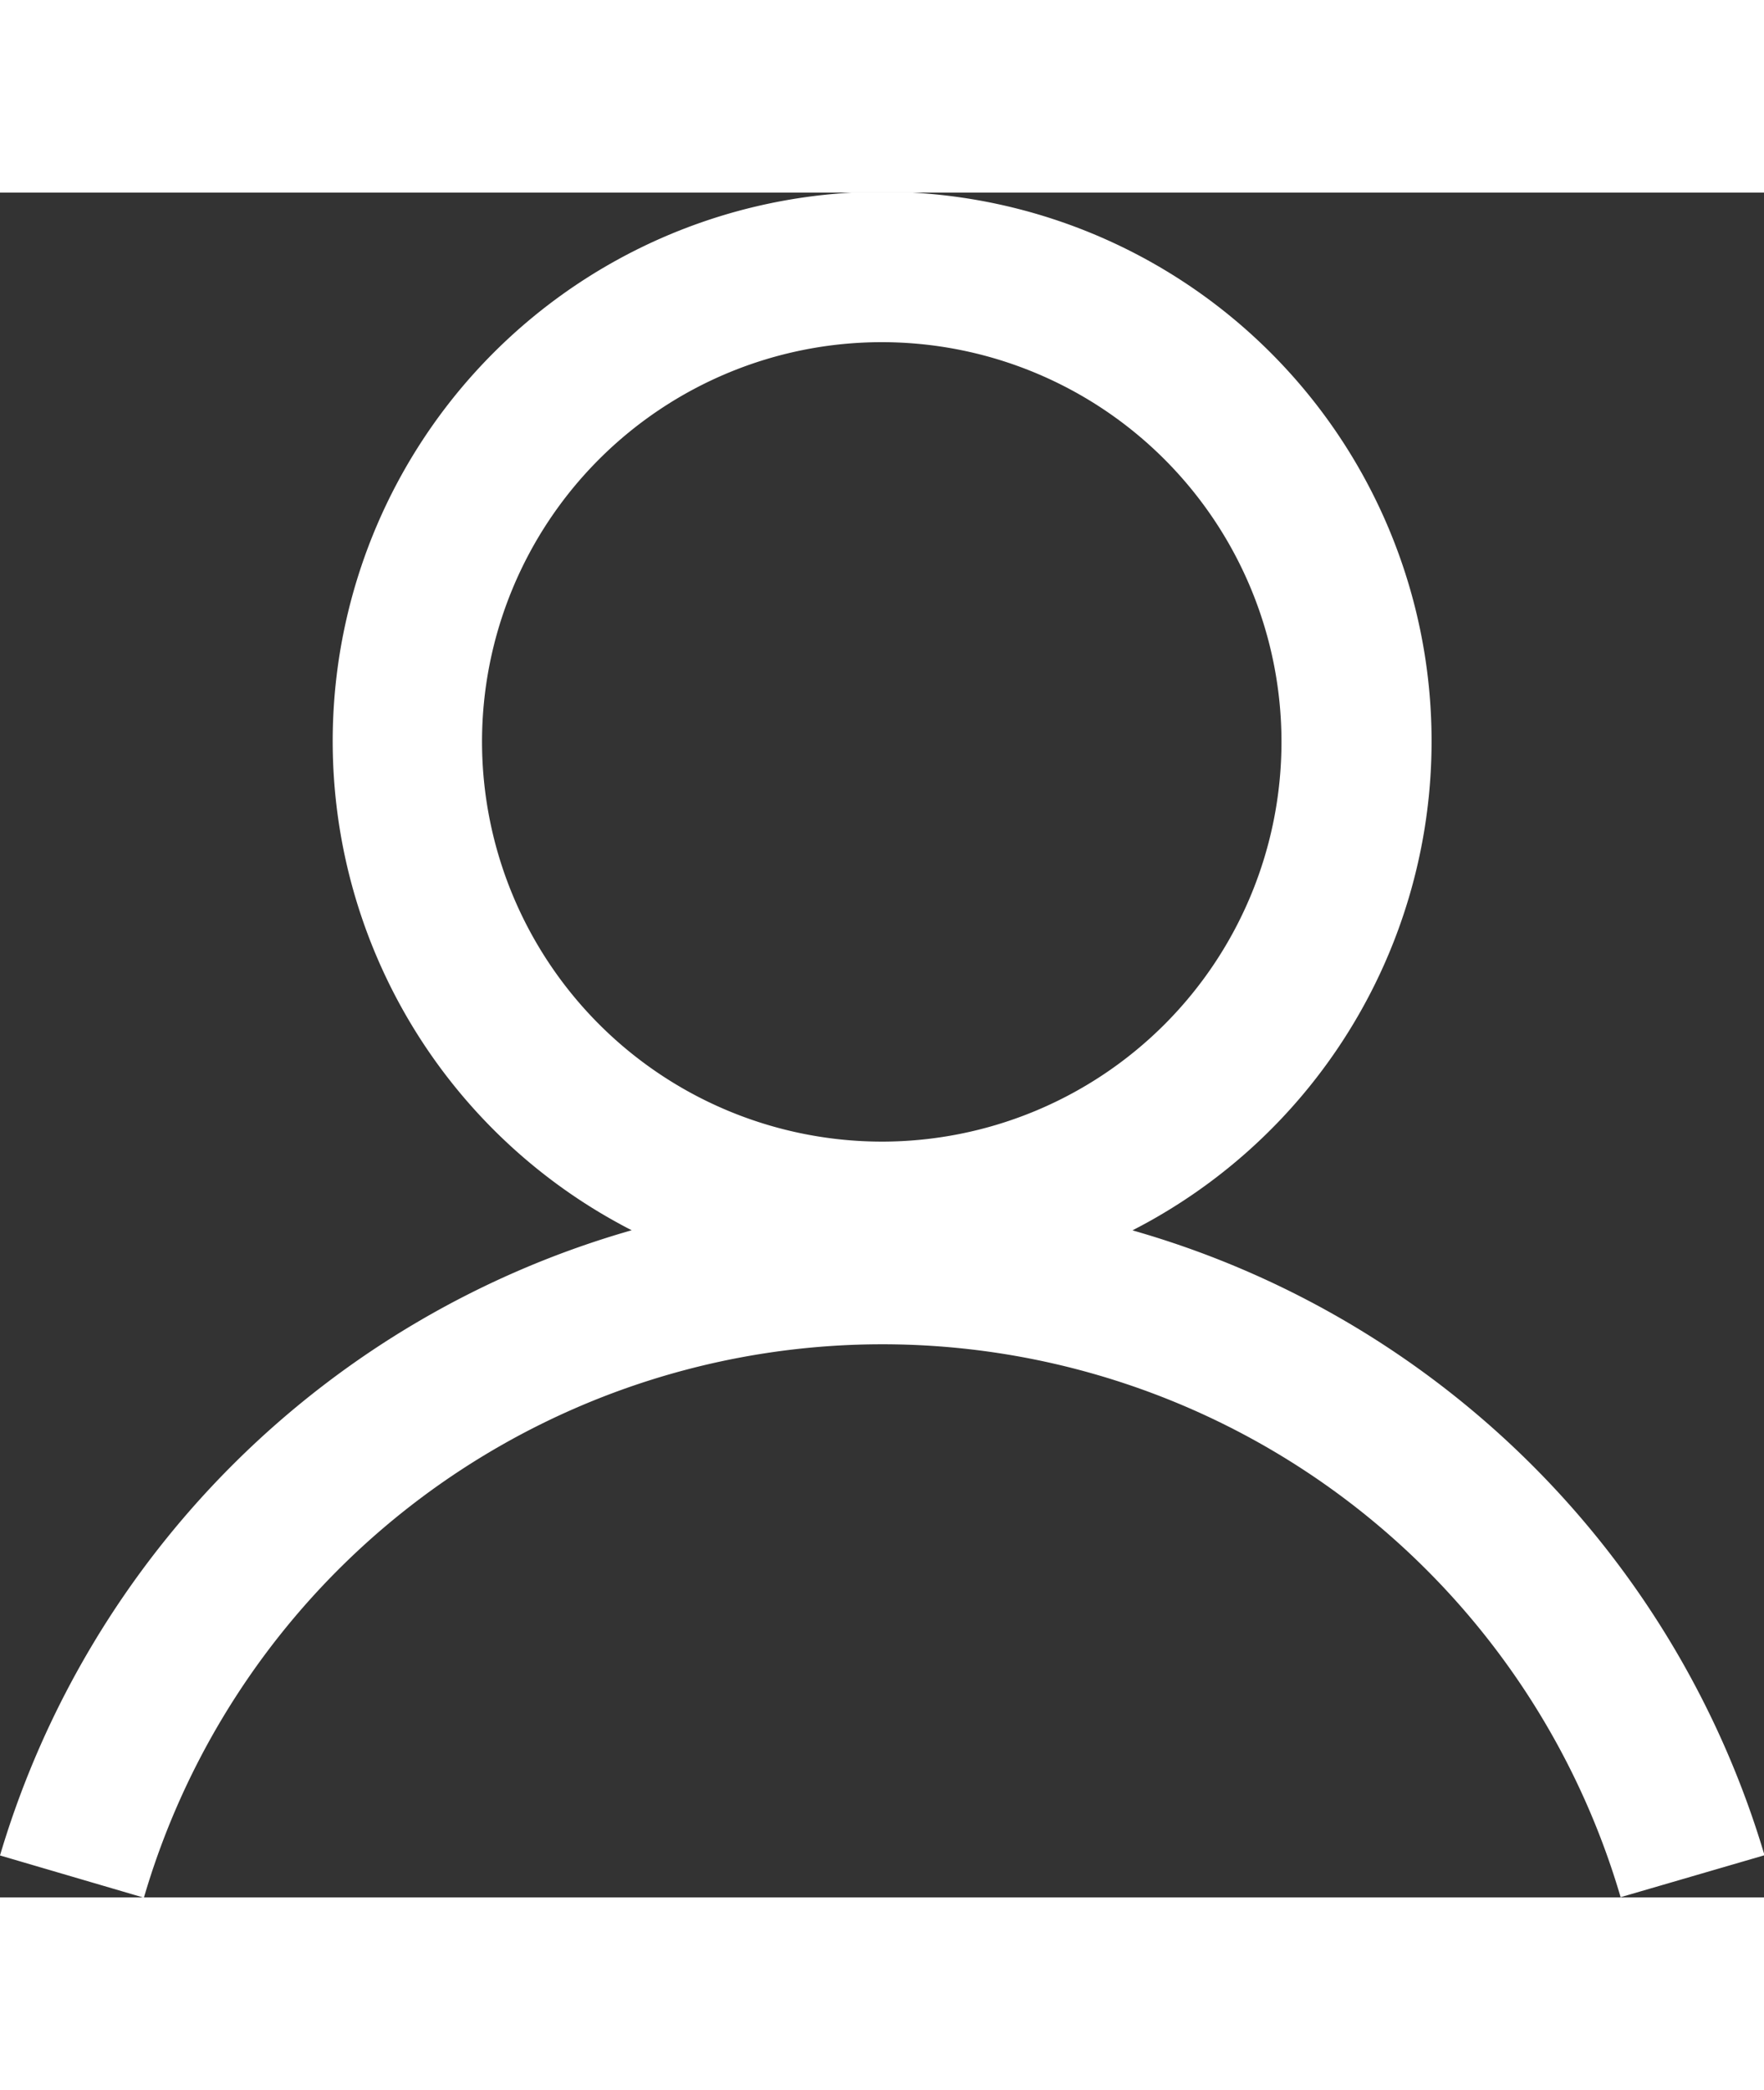
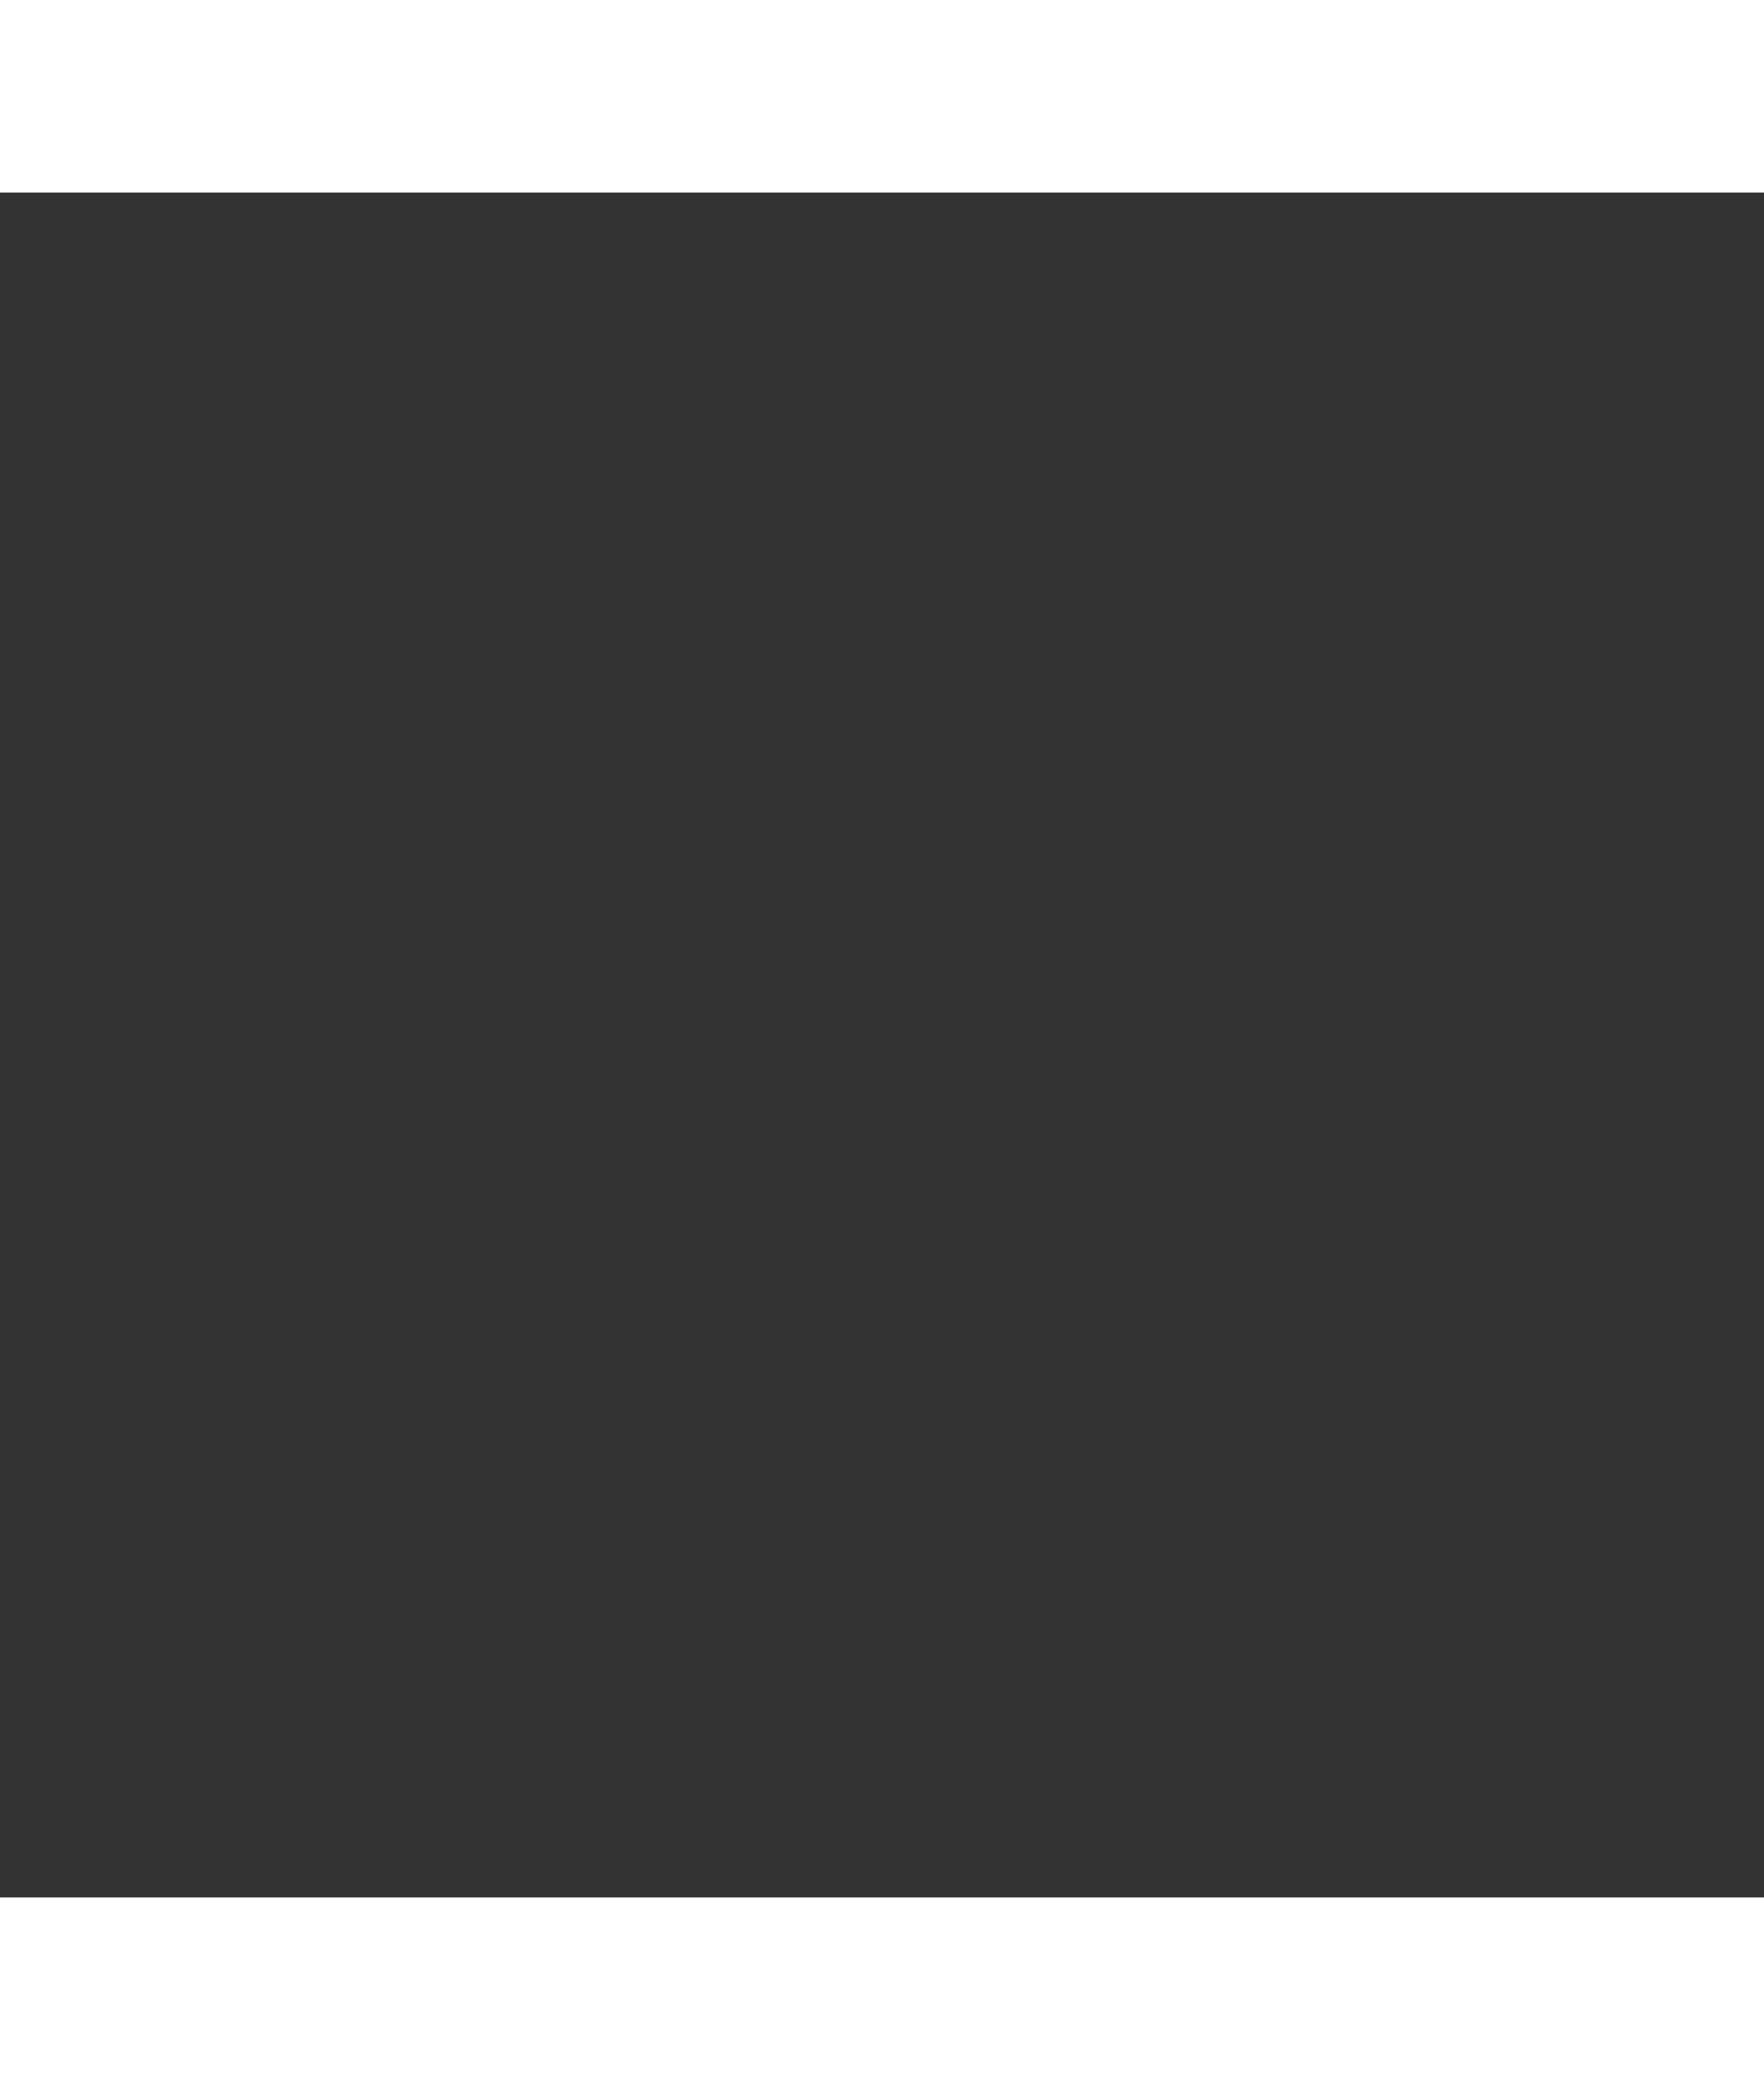
<svg xmlns="http://www.w3.org/2000/svg" width="20" height="23.696" viewBox="0 0 24.519 23.696">
  <rect x="0" y="0" width="24.519" height="23.696" fill="#333333" stroke="none" />
  <defs>
    <clipPath id="clip-path">
      <rect id="矩形_523" data-name="矩形 523" width="24.519" height="23.696" transform="translate(0 0)" fill="#fff" />
    </clipPath>
  </defs>
  <g id="组_31" data-name="组 31" transform="translate(0 0)" clip-path="url(#clip-path)">
-     <path id="路径_38735" data-name="路径 38735" d="M15.743,14.423a7.637,7.637,0,1,0-6.963,0A12.834,12.834,0,0,0,0,23.113L2,23.7a10.694,10.694,0,0,1,20.526-.007l2-.583a12.83,12.83,0,0,0-8.776-8.683M6.7,7.635a5.556,5.556,0,1,1,5.556,5.556A5.562,5.562,0,0,1,6.7,7.635" fill="#fff" />
-   </g>
+     </g>
</svg>